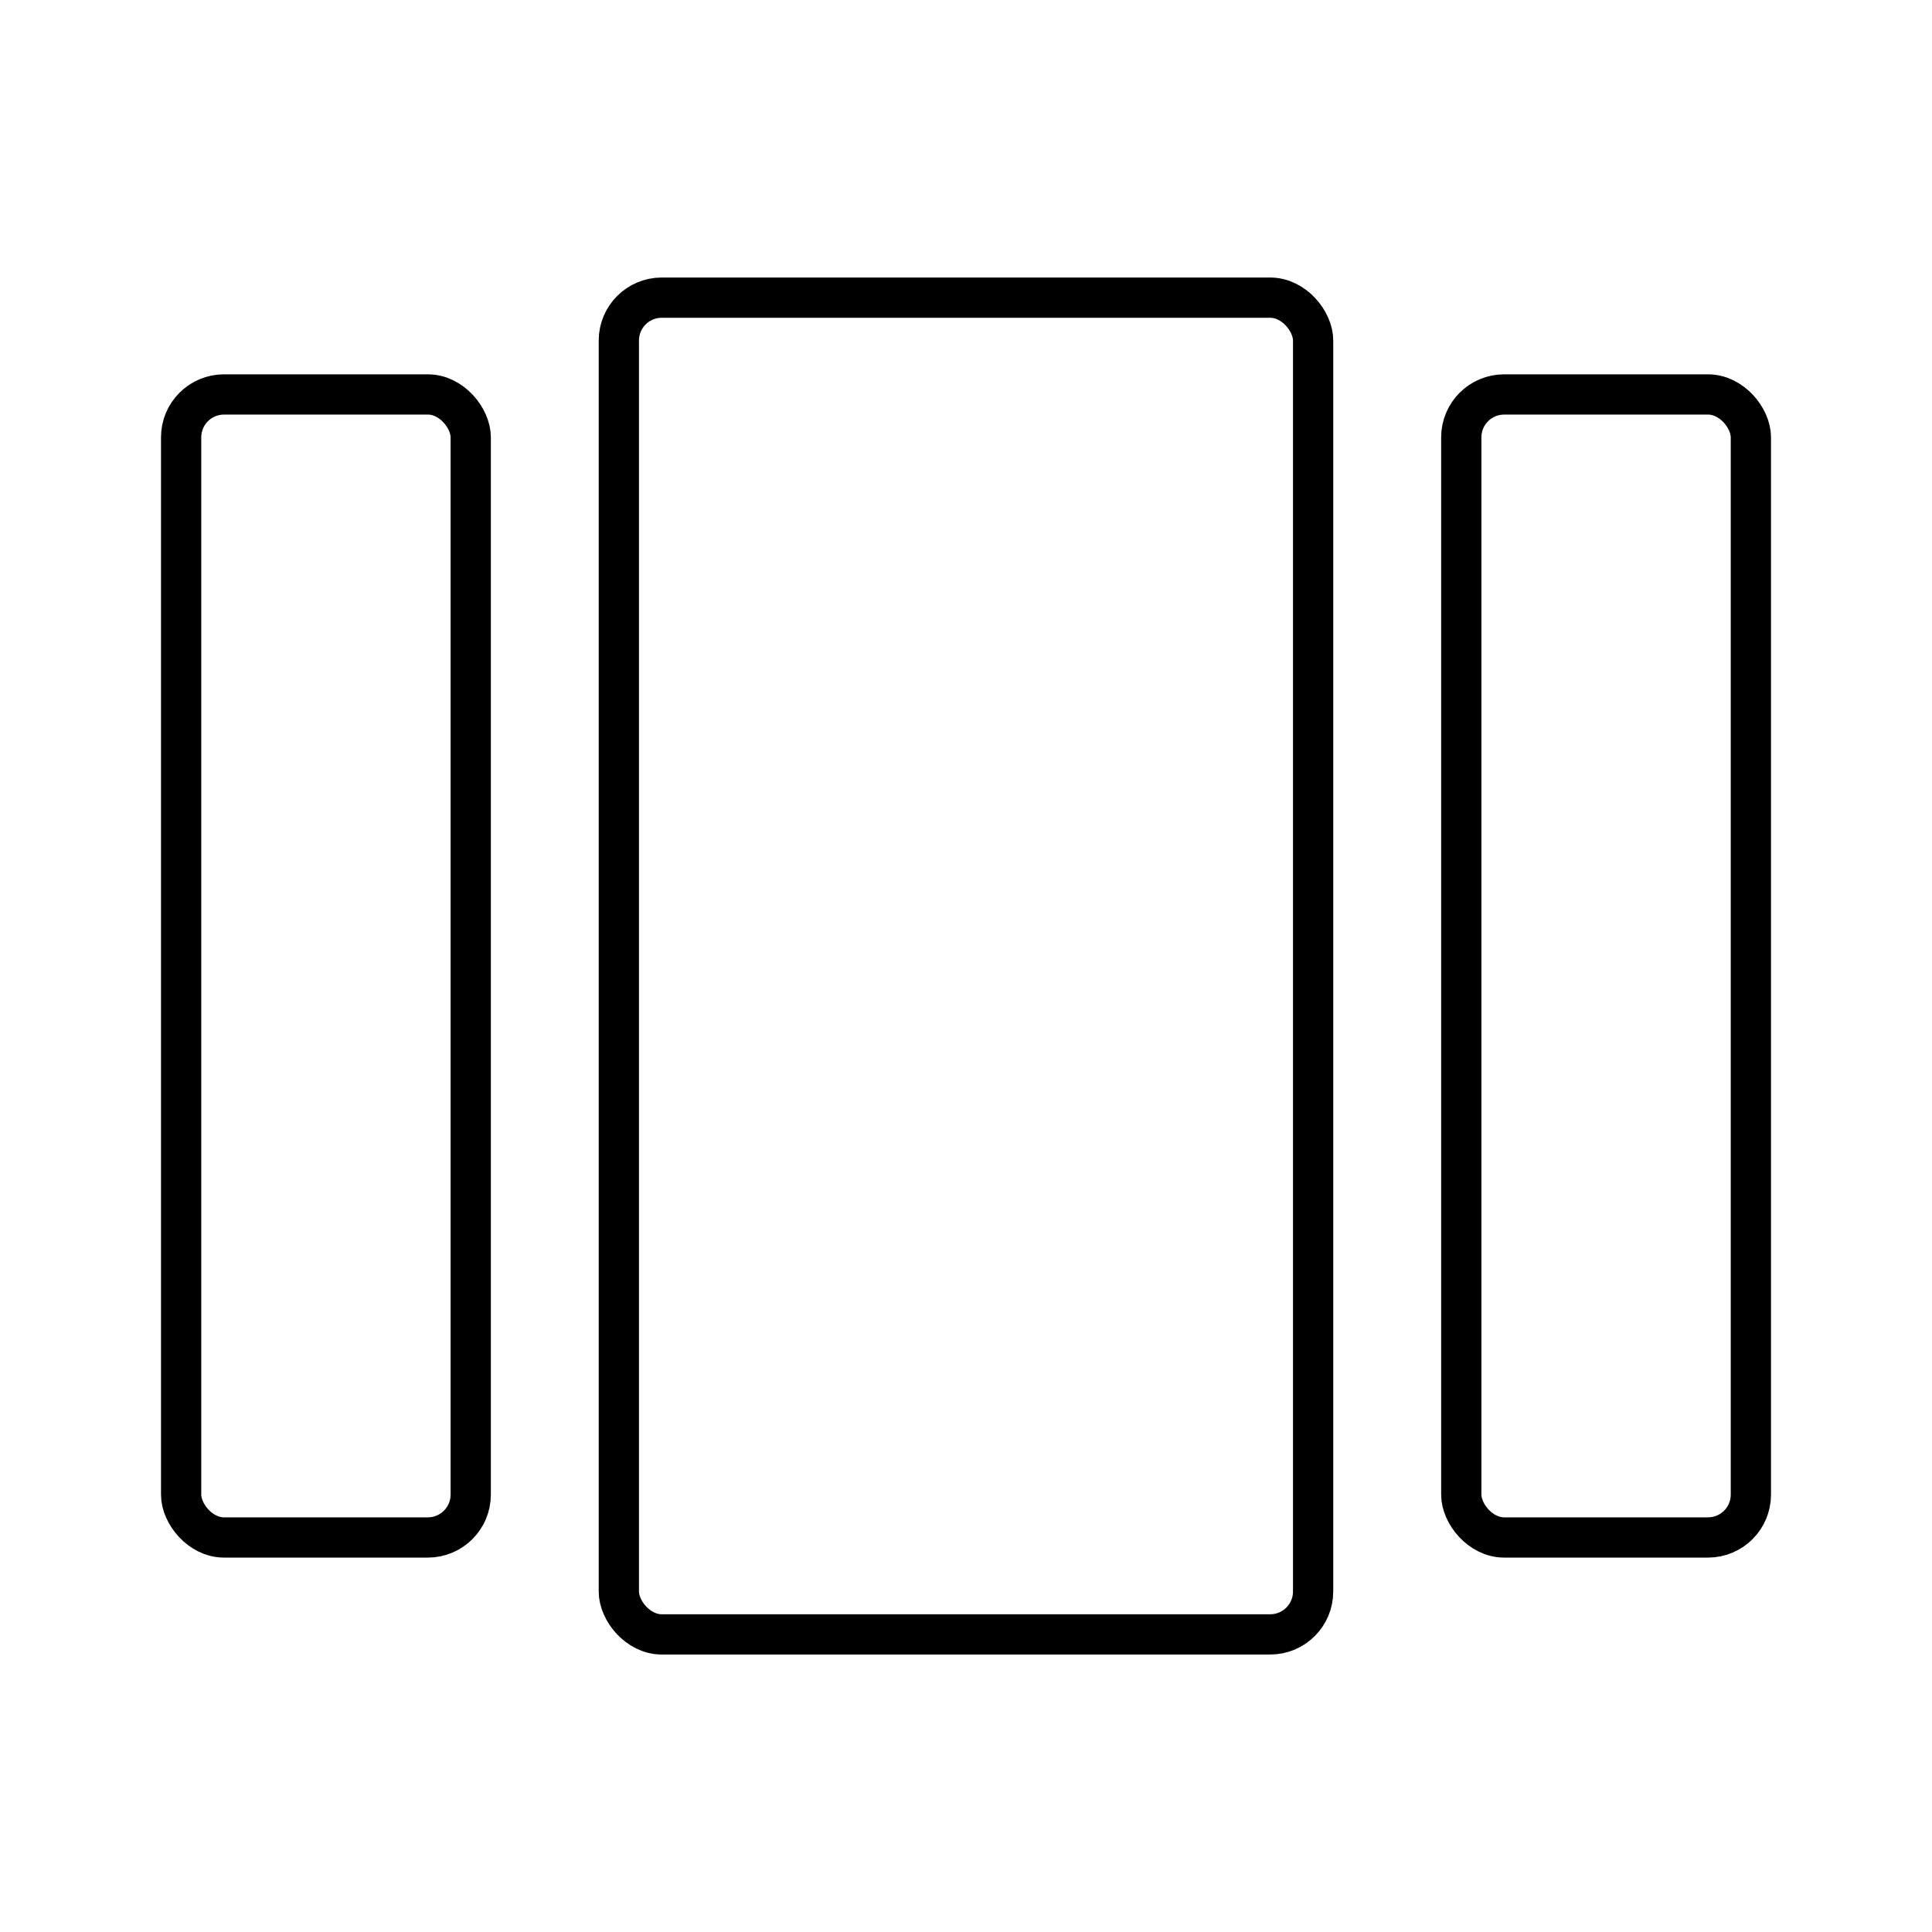
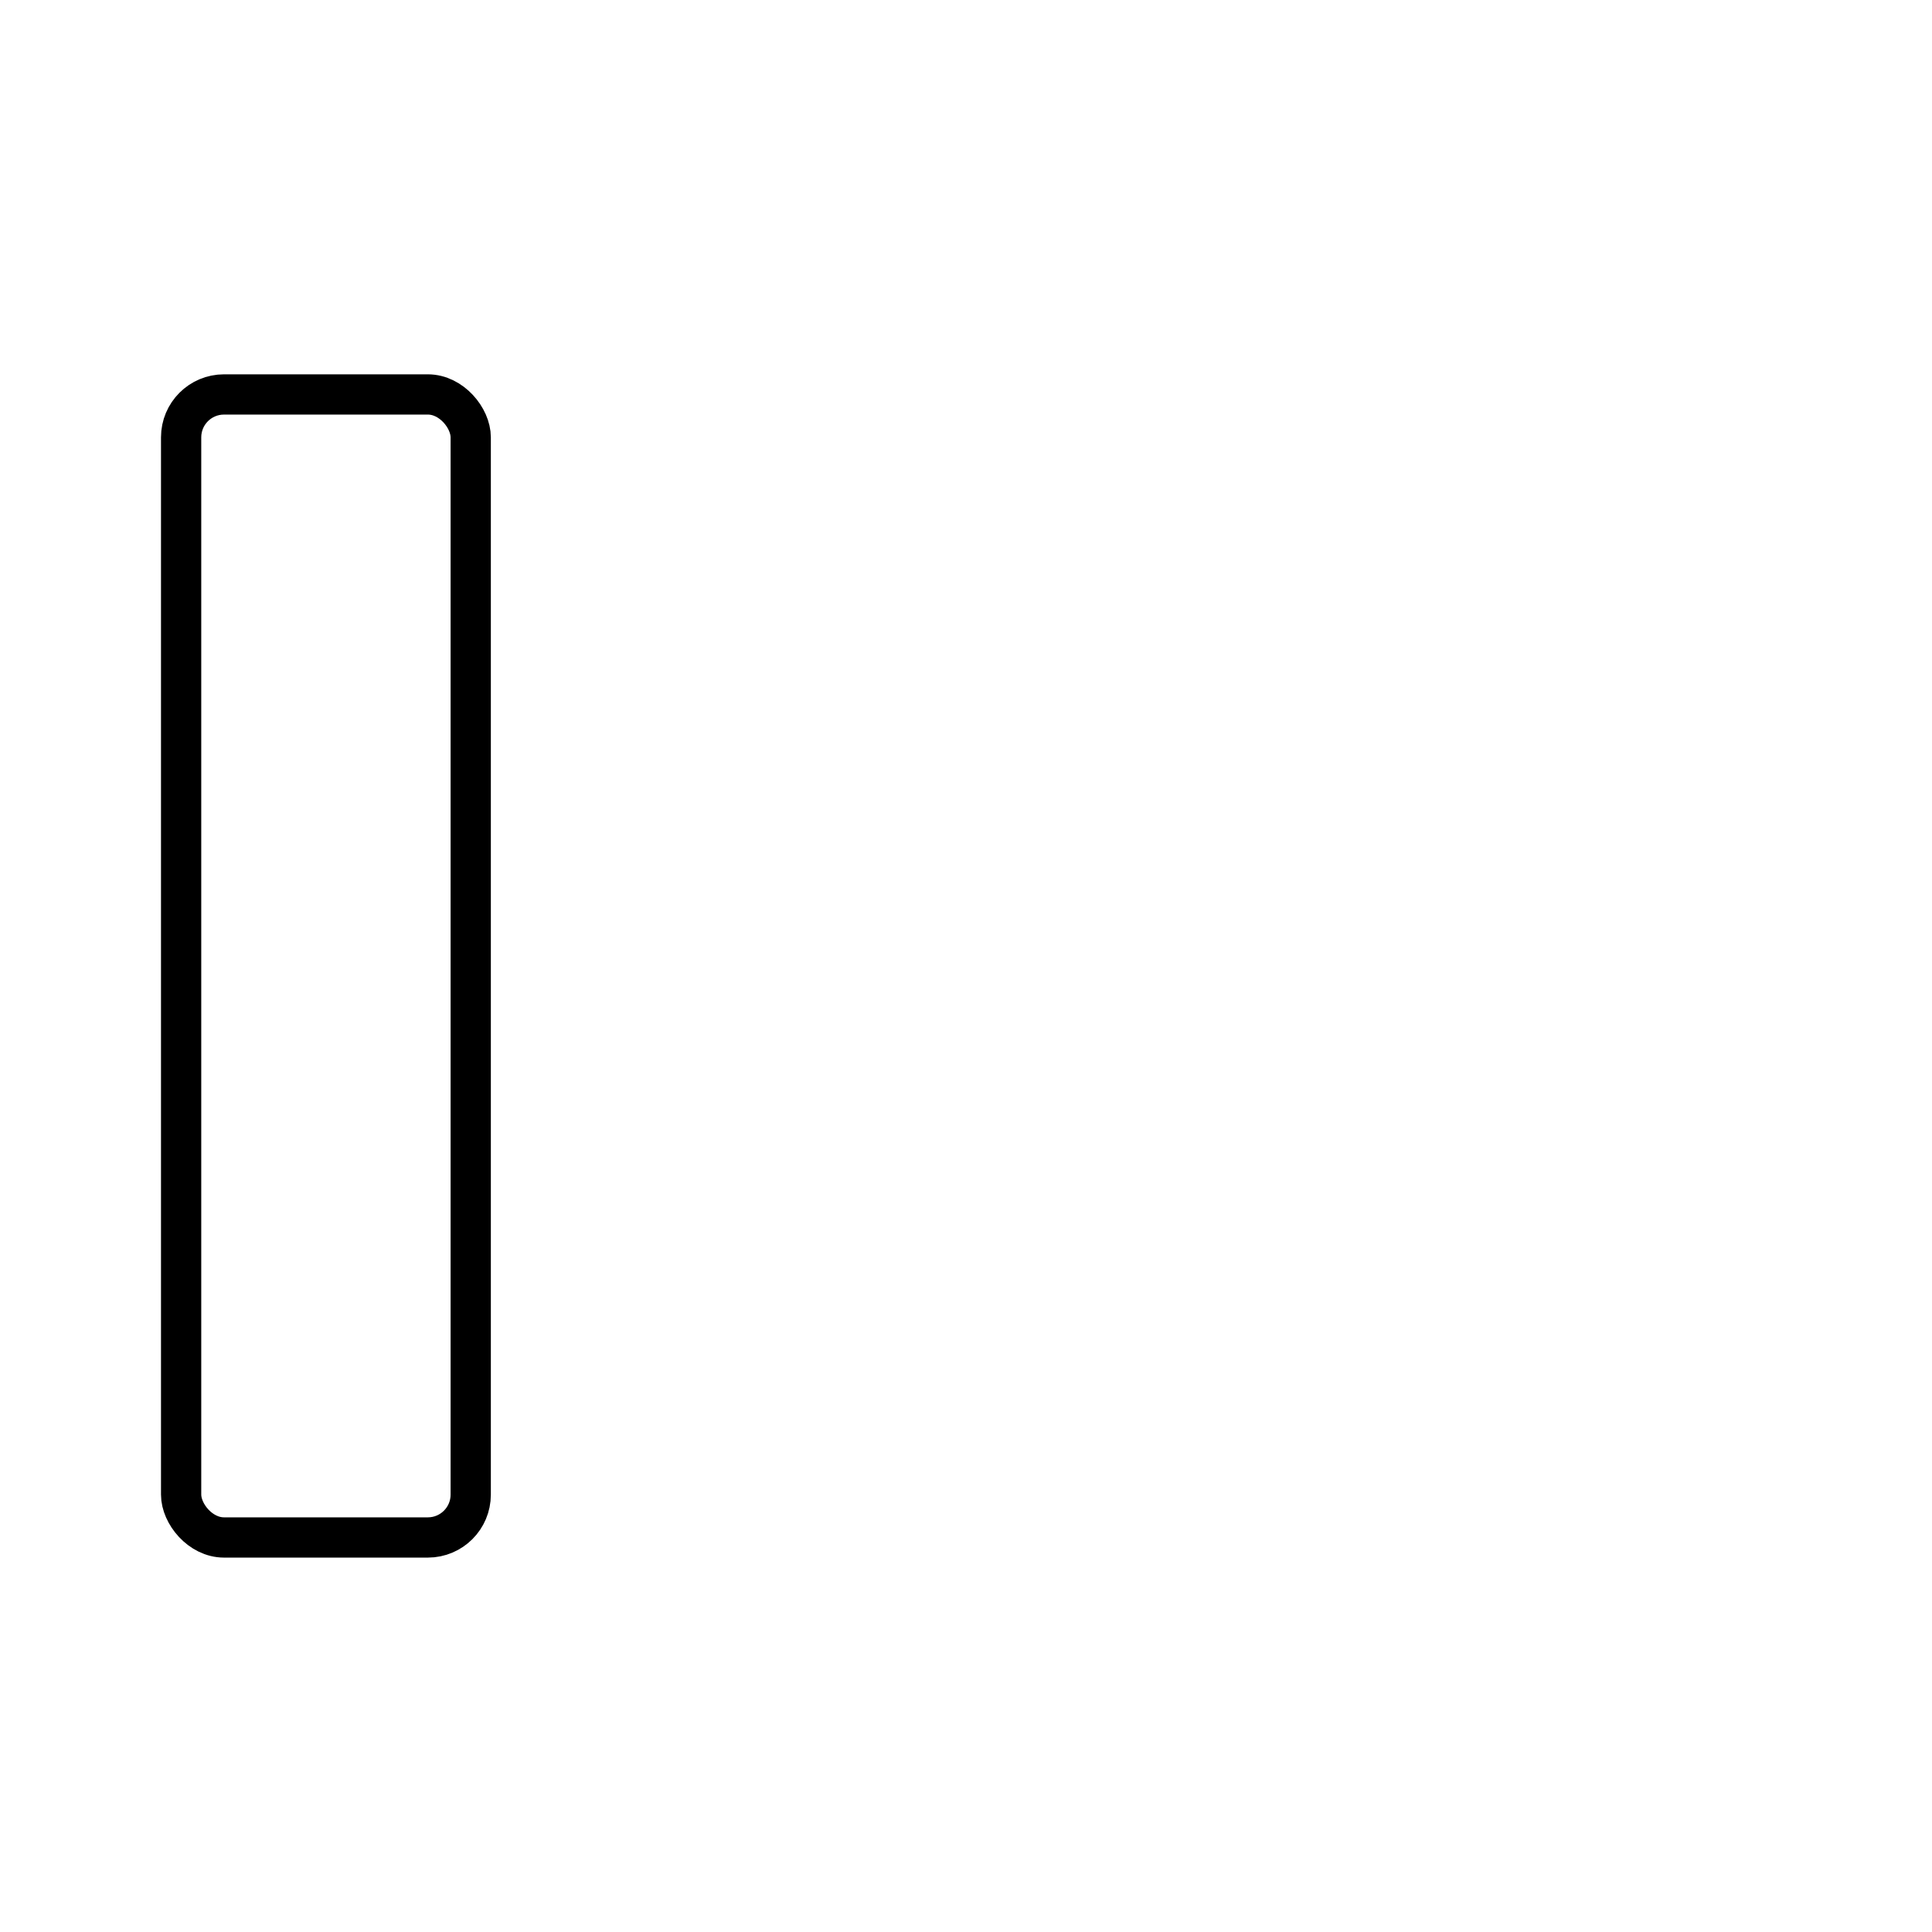
<svg xmlns="http://www.w3.org/2000/svg" width="800px" height="800px" viewBox="0 0 48 48">
  <defs>
    <style>.a{fill:none;stroke:#000000;stroke-linecap:round;stroke-linejoin:round;}</style>
  </defs>
-   <rect class="a" x="15.375" y="7.395" width="17.249" height="33.211" rx="1.065" />
  <rect class="a" x="4.5" y="9.8" width="7.195" height="28.398" rx="1.065" />
-   <rect class="a" x="36.305" y="9.8" width="7.195" height="28.398" rx="1.065" />
</svg>